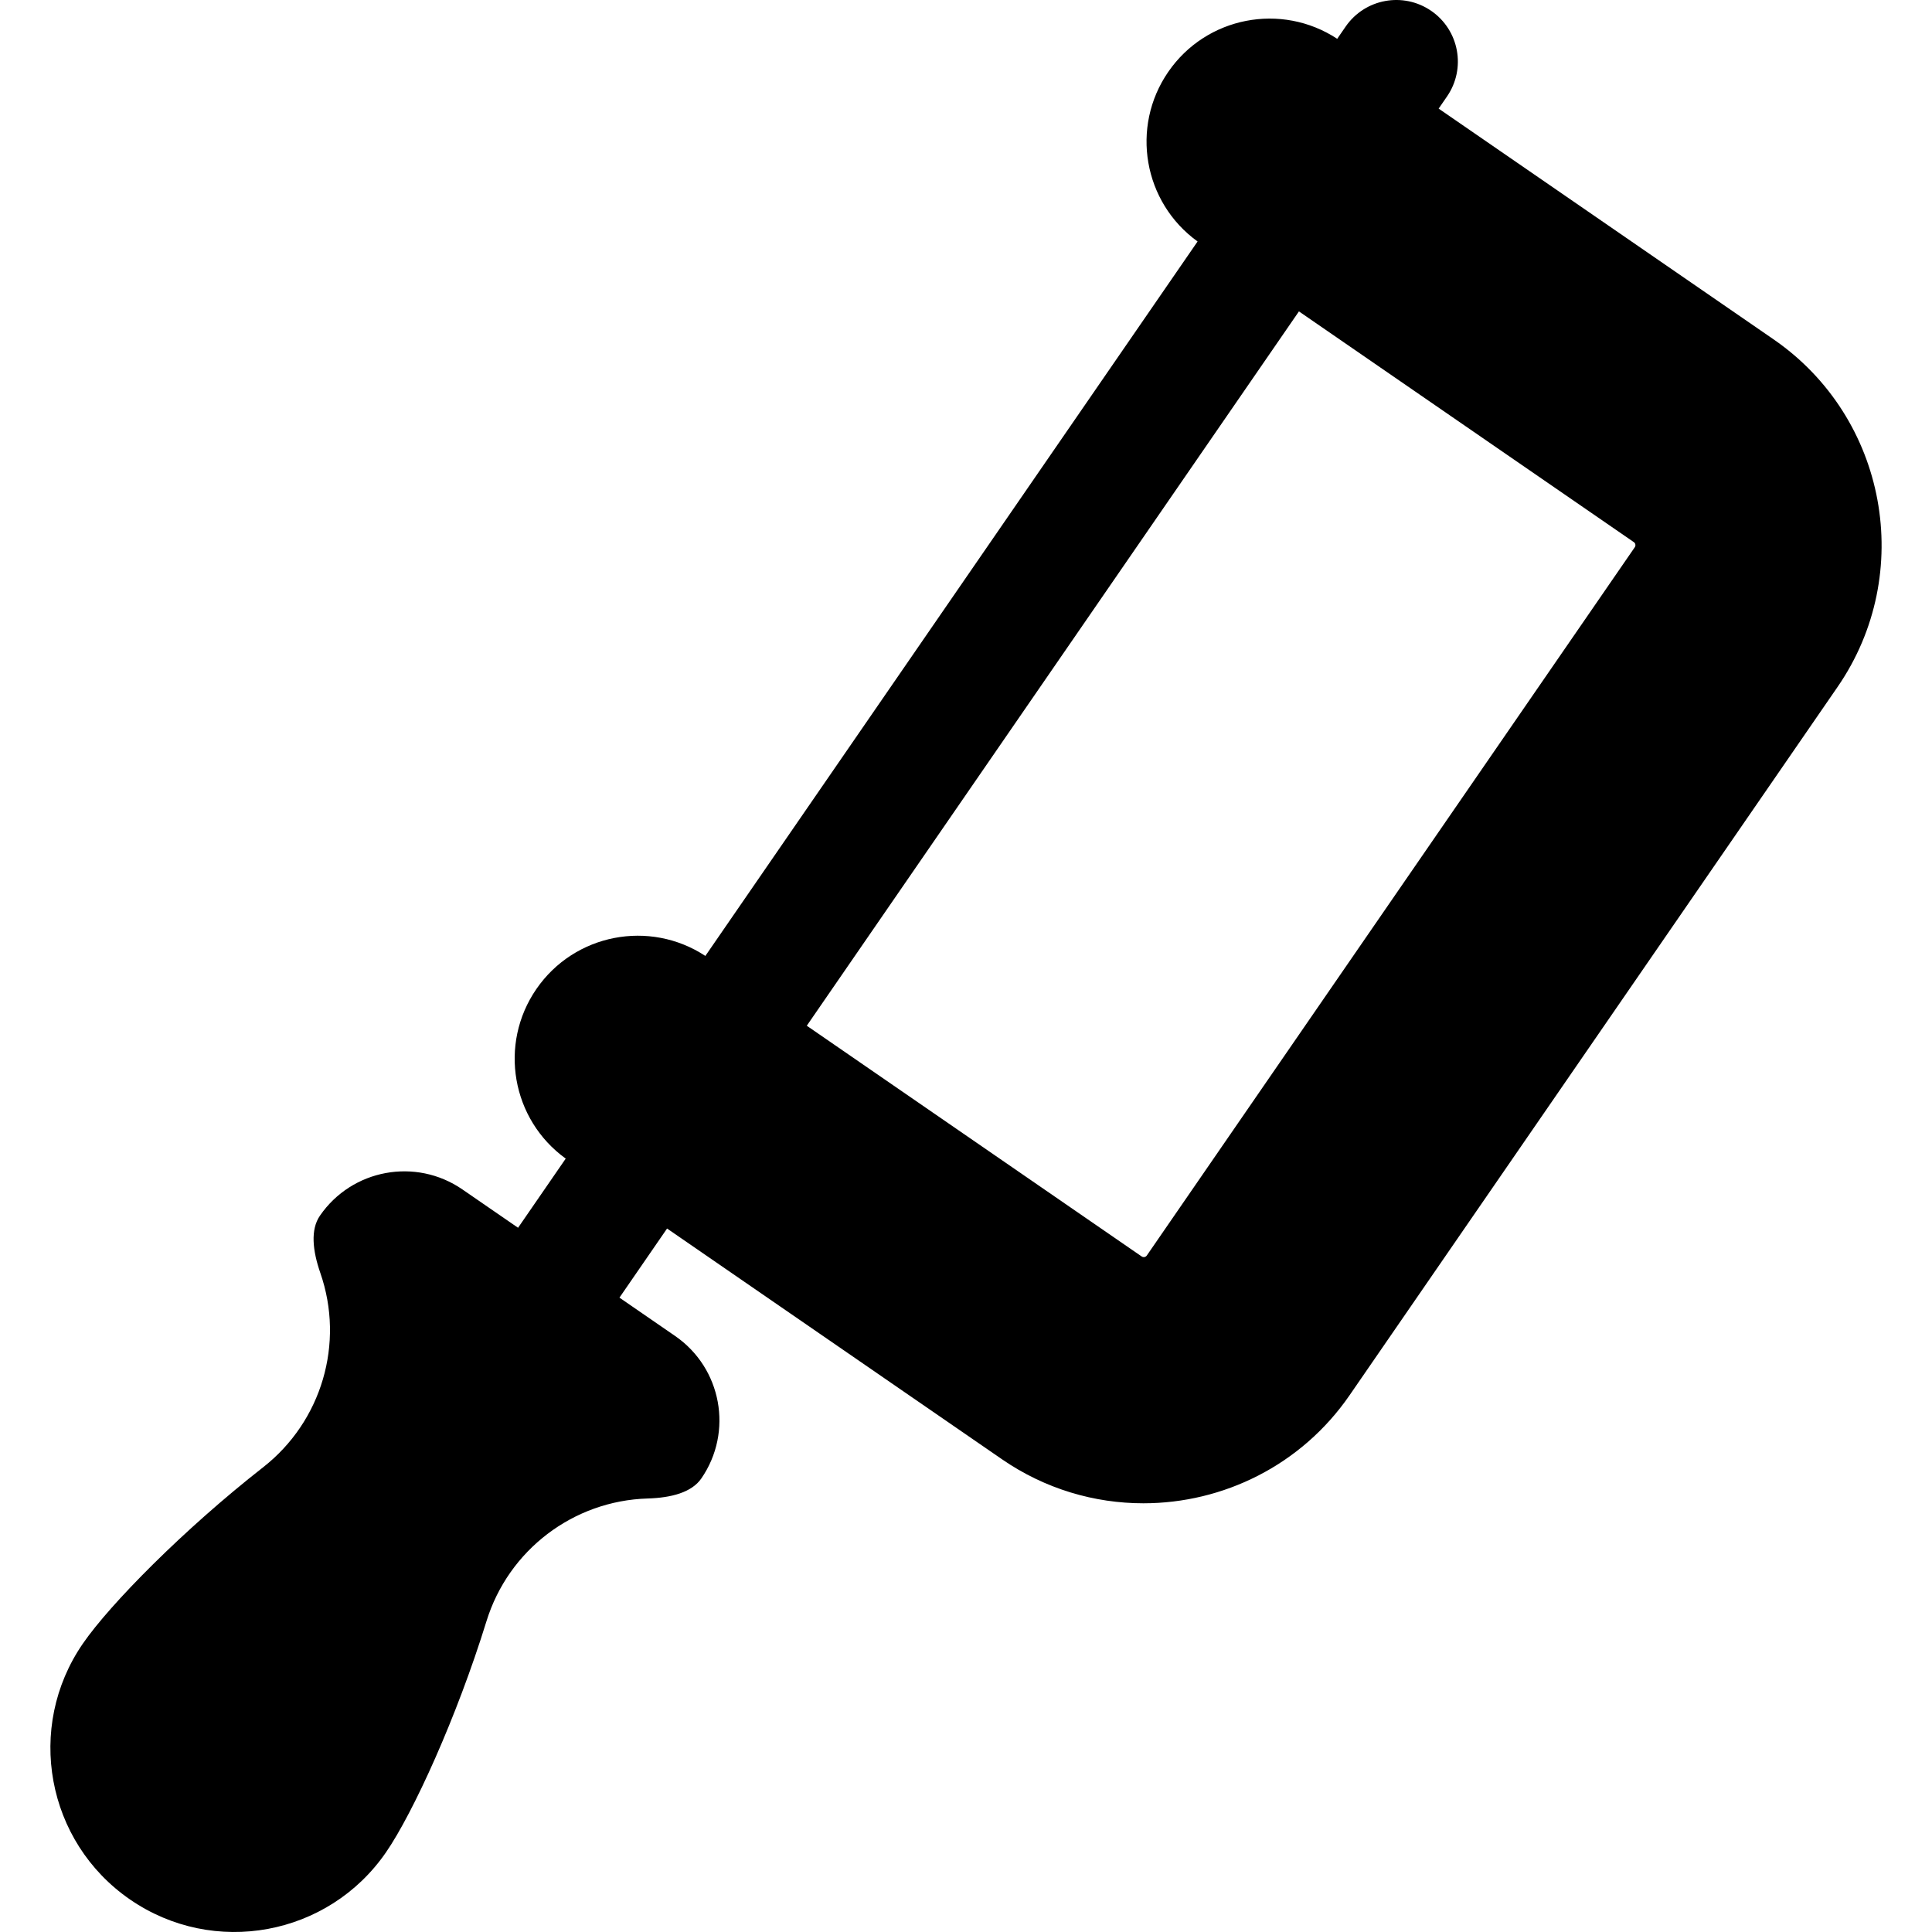
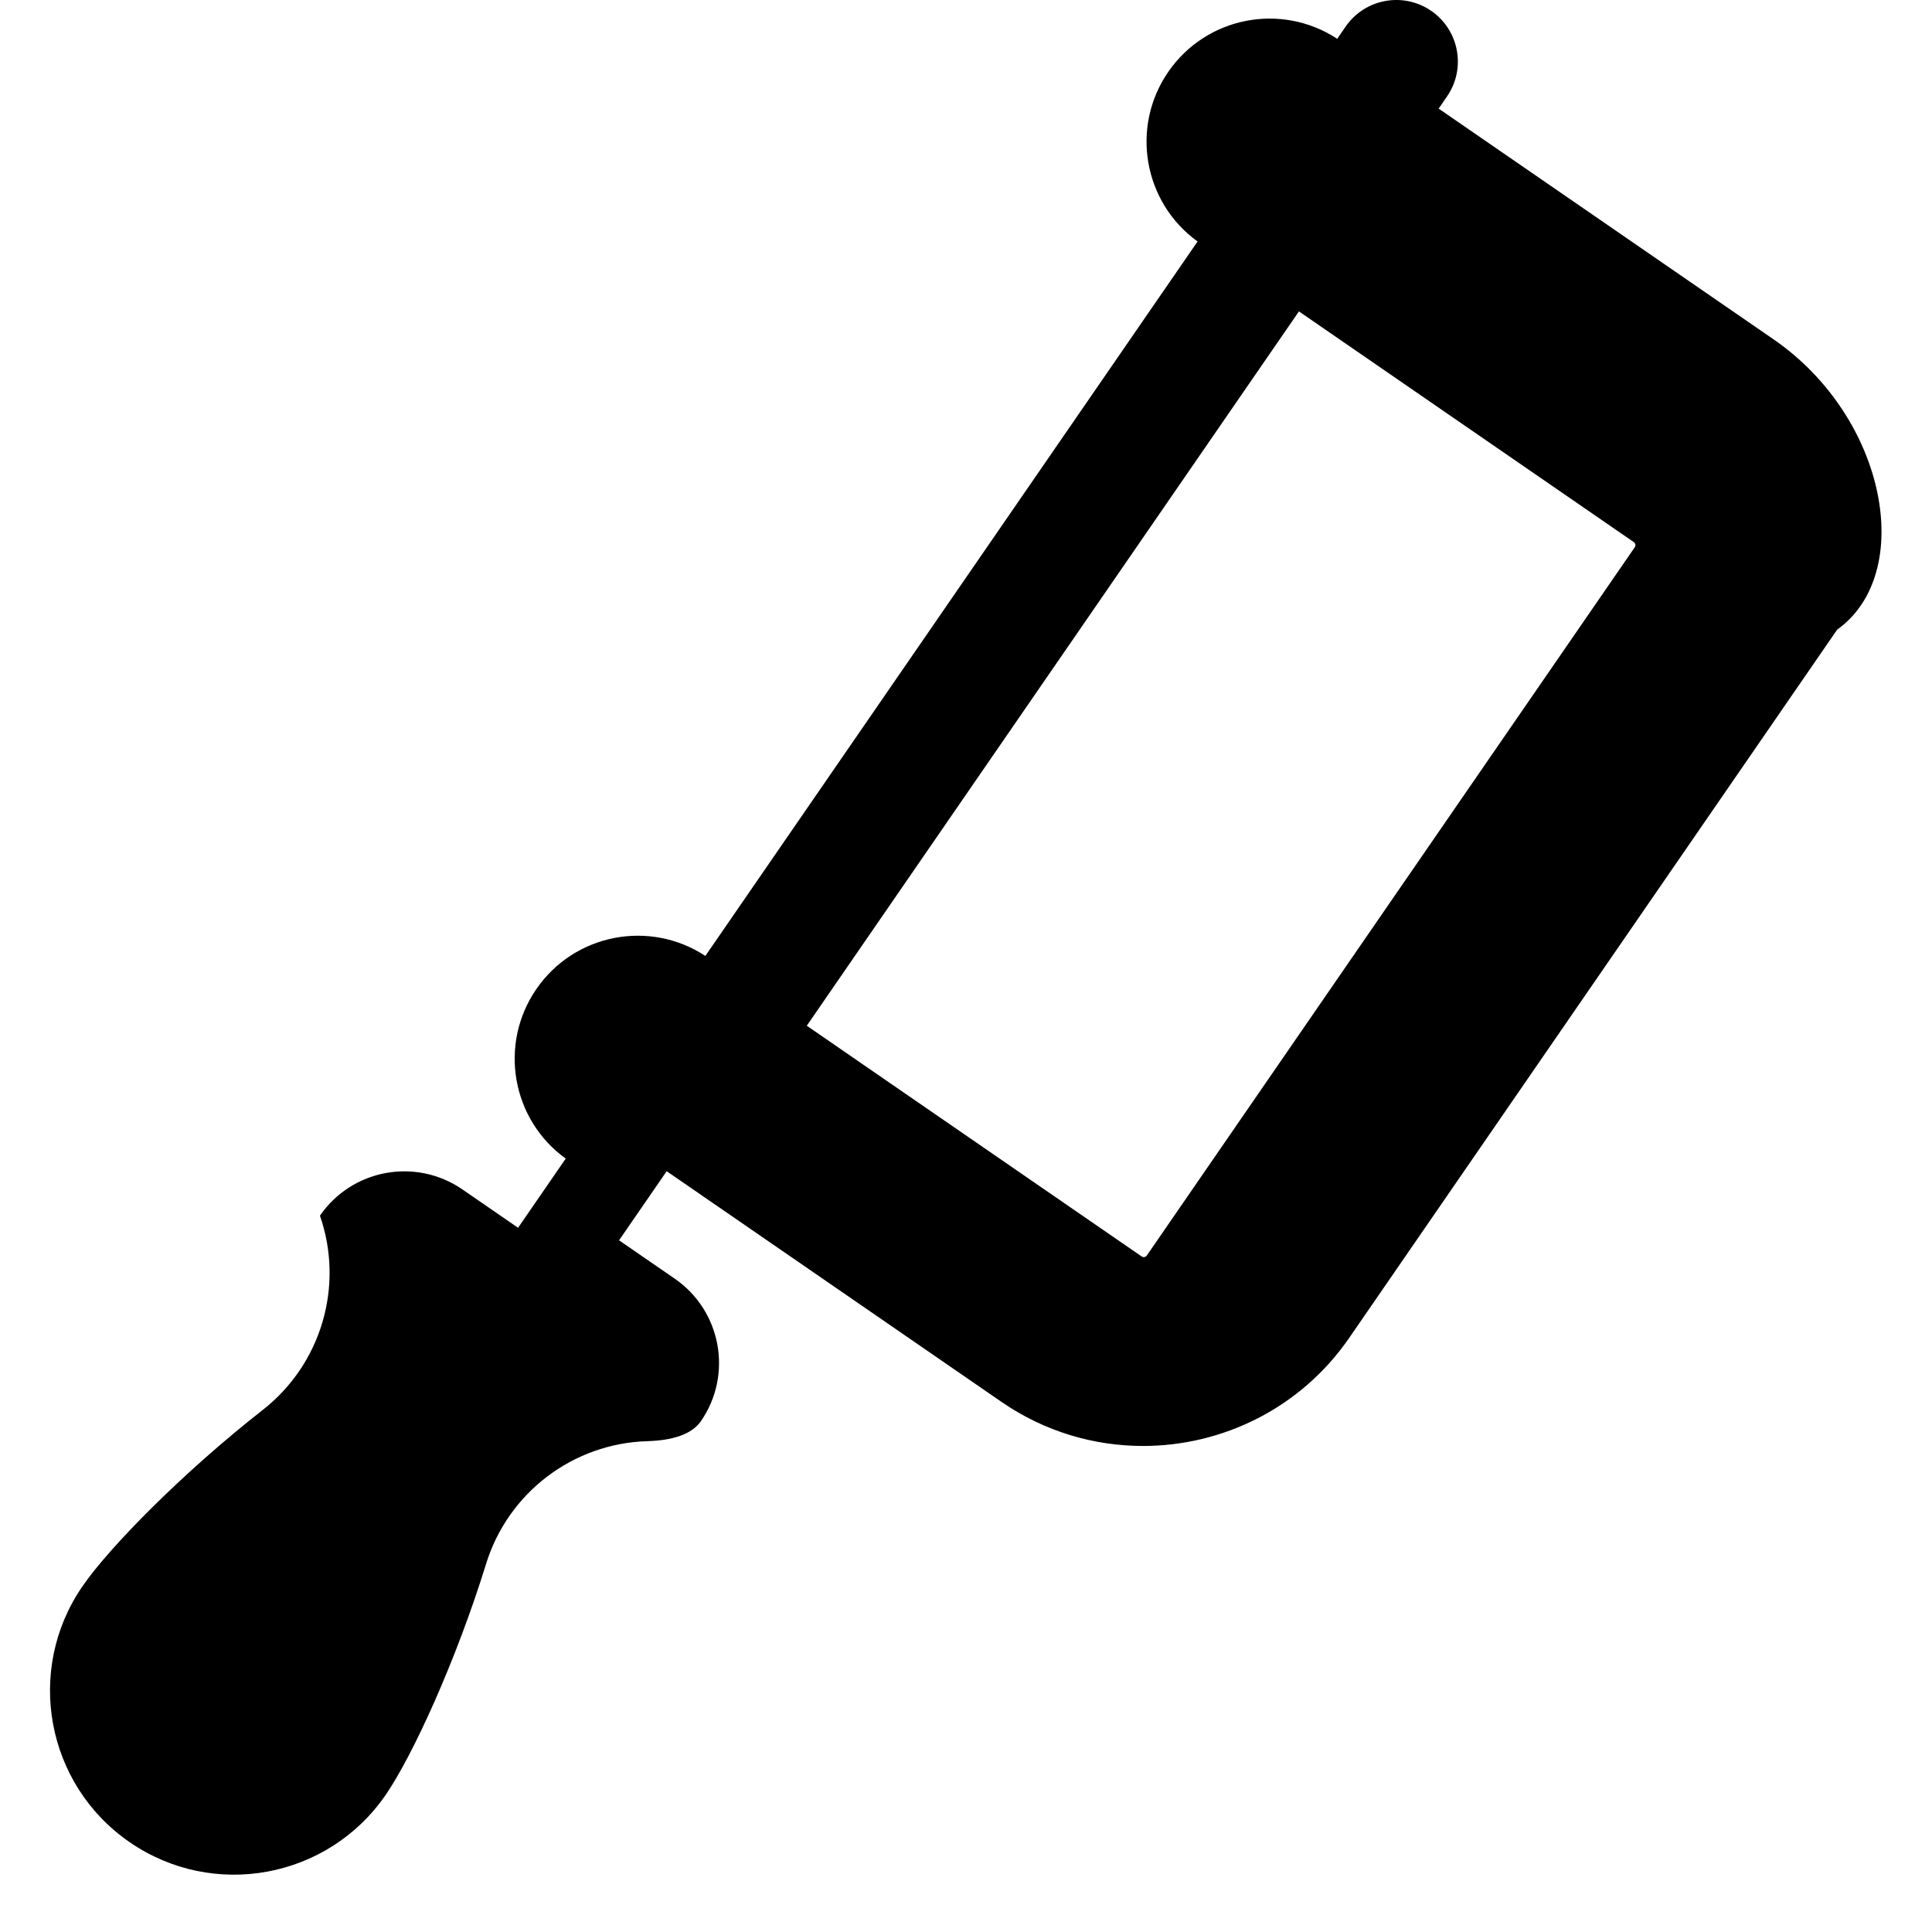
<svg xmlns="http://www.w3.org/2000/svg" fill="#000000" height="800px" width="800px" version="1.1" id="Layer_1" viewBox="0 0 512 512" xml:space="preserve">
  <g>
    <g>
-       <path d="M470.009,89.928l-88.751-61.147l2.211-3.21c5.112-7.419,3.241-17.579-4.179-22.691c-7.42-5.11-17.58-3.241-22.691,4.18    l-2.222,3.225c-14.783-9.712-34.688-5.882-44.773,8.756s-6.573,34.603,7.768,44.955L186.927,253.331    c-14.782-9.71-34.686-5.882-44.773,8.756c-10.086,14.638-6.573,34.602,7.767,44.955l-12.629,18.33l-14.747-10.16    c-12.347-8.506-29.251-5.393-37.757,6.954c-2.546,3.694-1.962,9.237,0.105,15.19c6.476,18.645,0.377,39.326-15.167,51.49    c-20.985,16.422-40.548,36.249-47.758,46.714c-15.281,22.179-9.688,52.546,12.491,67.827s52.546,9.688,67.827-12.491    c7.209-10.464,18.767-35.808,26.637-61.266c5.824-18.843,22.995-31.924,42.709-32.514c6.298-0.189,11.685-1.617,14.231-5.313    c8.506-12.346,5.393-29.251-6.954-37.757l-14.747-10.16l12.618-18.315l88.751,61.147c11.451,7.889,24.527,11.67,37.482,11.669    c21.071-0.001,41.809-10.011,54.641-28.635l129.319-187.702C507.694,151.974,500.083,110.649,470.009,89.928z M433.232,145.025    L303.914,332.726c-0.305,0.443-0.914,0.555-1.356,0.25l-88.751-61.147L344.232,82.523l88.751,61.147    C433.425,143.973,433.537,144.583,433.232,145.025z" />
+       <path d="M470.009,89.928l-88.751-61.147l2.211-3.21c5.112-7.419,3.241-17.579-4.179-22.691c-7.42-5.11-17.58-3.241-22.691,4.18    l-2.222,3.225c-14.783-9.712-34.688-5.882-44.773,8.756s-6.573,34.603,7.768,44.955L186.927,253.331    c-14.782-9.71-34.686-5.882-44.773,8.756c-10.086,14.638-6.573,34.602,7.767,44.955l-12.629,18.33l-14.747-10.16    c-12.347-8.506-29.251-5.393-37.757,6.954c6.476,18.645,0.377,39.326-15.167,51.49    c-20.985,16.422-40.548,36.249-47.758,46.714c-15.281,22.179-9.688,52.546,12.491,67.827s52.546,9.688,67.827-12.491    c7.209-10.464,18.767-35.808,26.637-61.266c5.824-18.843,22.995-31.924,42.709-32.514c6.298-0.189,11.685-1.617,14.231-5.313    c8.506-12.346,5.393-29.251-6.954-37.757l-14.747-10.16l12.618-18.315l88.751,61.147c11.451,7.889,24.527,11.67,37.482,11.669    c21.071-0.001,41.809-10.011,54.641-28.635l129.319-187.702C507.694,151.974,500.083,110.649,470.009,89.928z M433.232,145.025    L303.914,332.726c-0.305,0.443-0.914,0.555-1.356,0.25l-88.751-61.147L344.232,82.523l88.751,61.147    C433.425,143.973,433.537,144.583,433.232,145.025z" />
    </g>
  </g>
</svg>